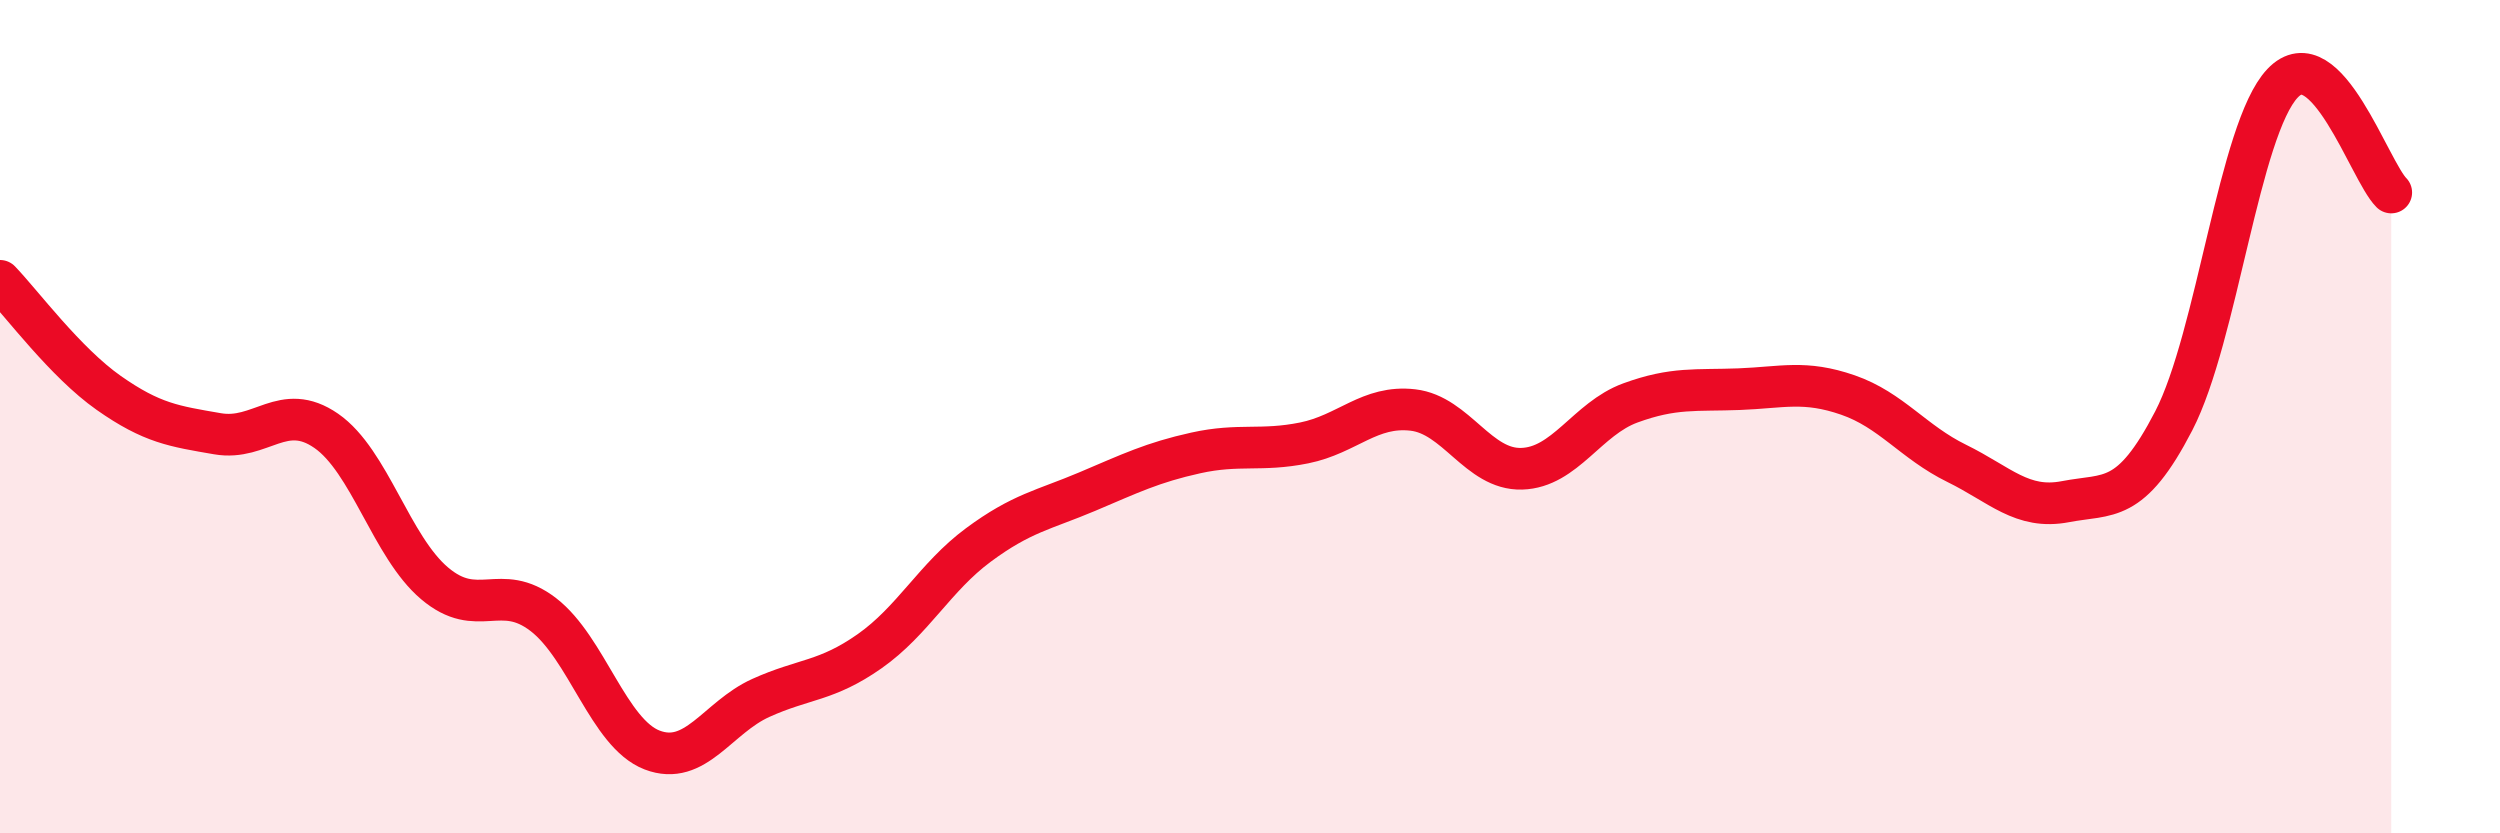
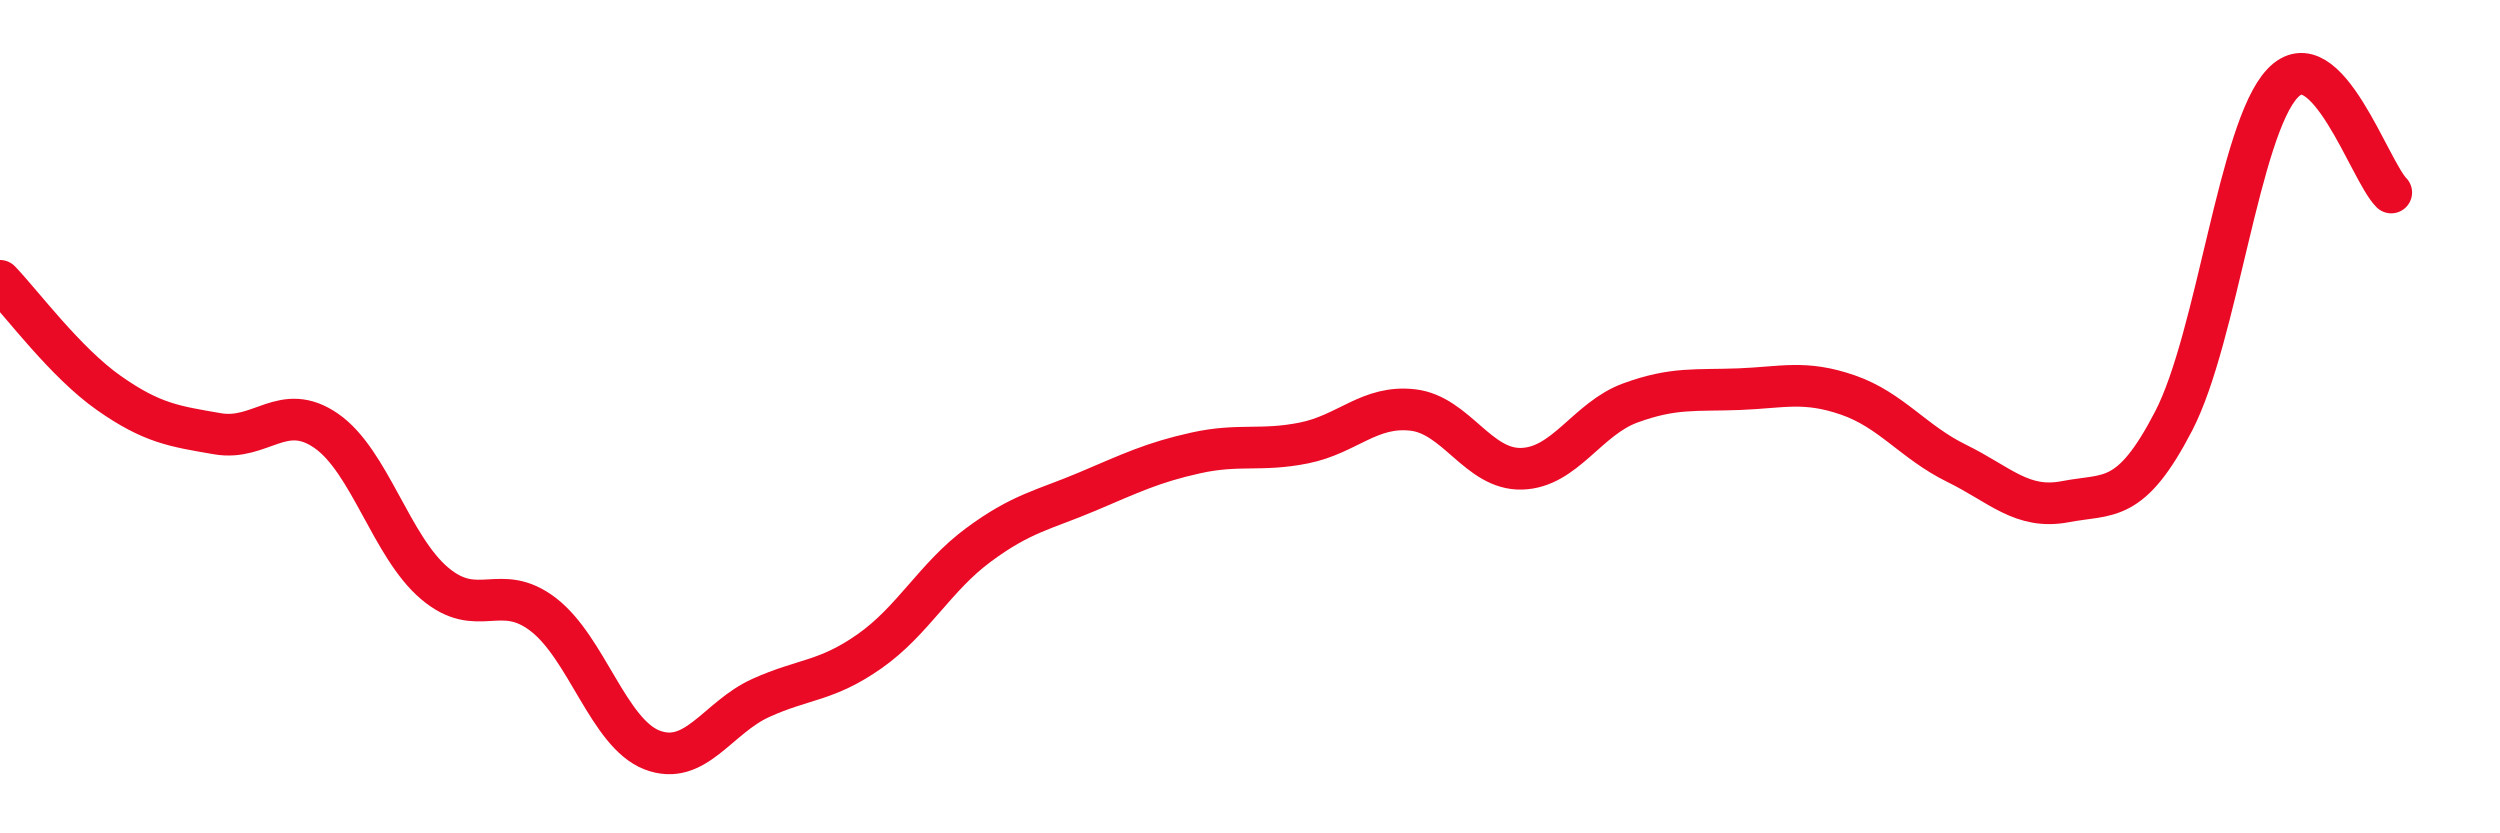
<svg xmlns="http://www.w3.org/2000/svg" width="60" height="20" viewBox="0 0 60 20">
-   <path d="M 0,6.74 C 0.52,7.28 1.57,8.7 2.61,9.43 C 3.65,10.16 4.18,10.23 5.22,10.41 C 6.26,10.59 6.79,9.62 7.83,10.34 C 8.87,11.06 9.39,13.12 10.43,14 C 11.47,14.88 12,13.95 13.04,14.75 C 14.08,15.55 14.61,17.6 15.65,18 C 16.69,18.4 17.22,17.22 18.26,16.75 C 19.3,16.28 19.83,16.36 20.87,15.63 C 21.91,14.9 22.44,13.85 23.48,13.08 C 24.52,12.31 25.05,12.24 26.09,11.8 C 27.13,11.36 27.66,11.1 28.7,10.87 C 29.74,10.64 30.26,10.84 31.3,10.63 C 32.34,10.42 32.87,9.72 33.91,9.84 C 34.95,9.96 35.48,11.28 36.52,11.25 C 37.56,11.22 38.09,10.05 39.13,9.67 C 40.17,9.29 40.7,9.38 41.74,9.34 C 42.78,9.3 43.31,9.12 44.35,9.48 C 45.39,9.84 45.92,10.61 46.96,11.12 C 48,11.63 48.53,12.24 49.57,12.04 C 50.61,11.84 51.13,12.11 52.17,10.1 C 53.21,8.09 53.74,3.1 54.78,2 C 55.82,0.9 56.87,4.1 57.39,4.62L57.39 20L0 20Z" fill="#EB0A25" opacity="0.1" stroke-linecap="round" stroke-linejoin="round" />
  <path d="M 0,6.74 C 0.52,7.28 1.57,8.7 2.61,9.43 C 3.65,10.16 4.18,10.23 5.22,10.41 C 6.26,10.59 6.79,9.62 7.83,10.34 C 8.87,11.06 9.39,13.12 10.43,14 C 11.47,14.88 12,13.95 13.04,14.75 C 14.08,15.55 14.61,17.6 15.65,18 C 16.69,18.4 17.22,17.22 18.26,16.75 C 19.3,16.28 19.83,16.36 20.87,15.63 C 21.91,14.9 22.44,13.85 23.48,13.08 C 24.52,12.31 25.05,12.24 26.09,11.8 C 27.13,11.36 27.66,11.1 28.7,10.87 C 29.74,10.64 30.26,10.84 31.3,10.63 C 32.34,10.42 32.87,9.72 33.91,9.84 C 34.95,9.96 35.48,11.28 36.52,11.25 C 37.56,11.22 38.09,10.05 39.13,9.67 C 40.17,9.29 40.7,9.38 41.74,9.34 C 42.78,9.3 43.31,9.12 44.35,9.48 C 45.39,9.84 45.92,10.61 46.96,11.12 C 48,11.63 48.53,12.24 49.57,12.04 C 50.61,11.84 51.13,12.11 52.17,10.1 C 53.21,8.09 53.74,3.1 54.78,2 C 55.82,0.9 56.87,4.1 57.39,4.62" stroke="#EB0A25" stroke-width="1" fill="none" stroke-linecap="round" stroke-linejoin="round" />
</svg>